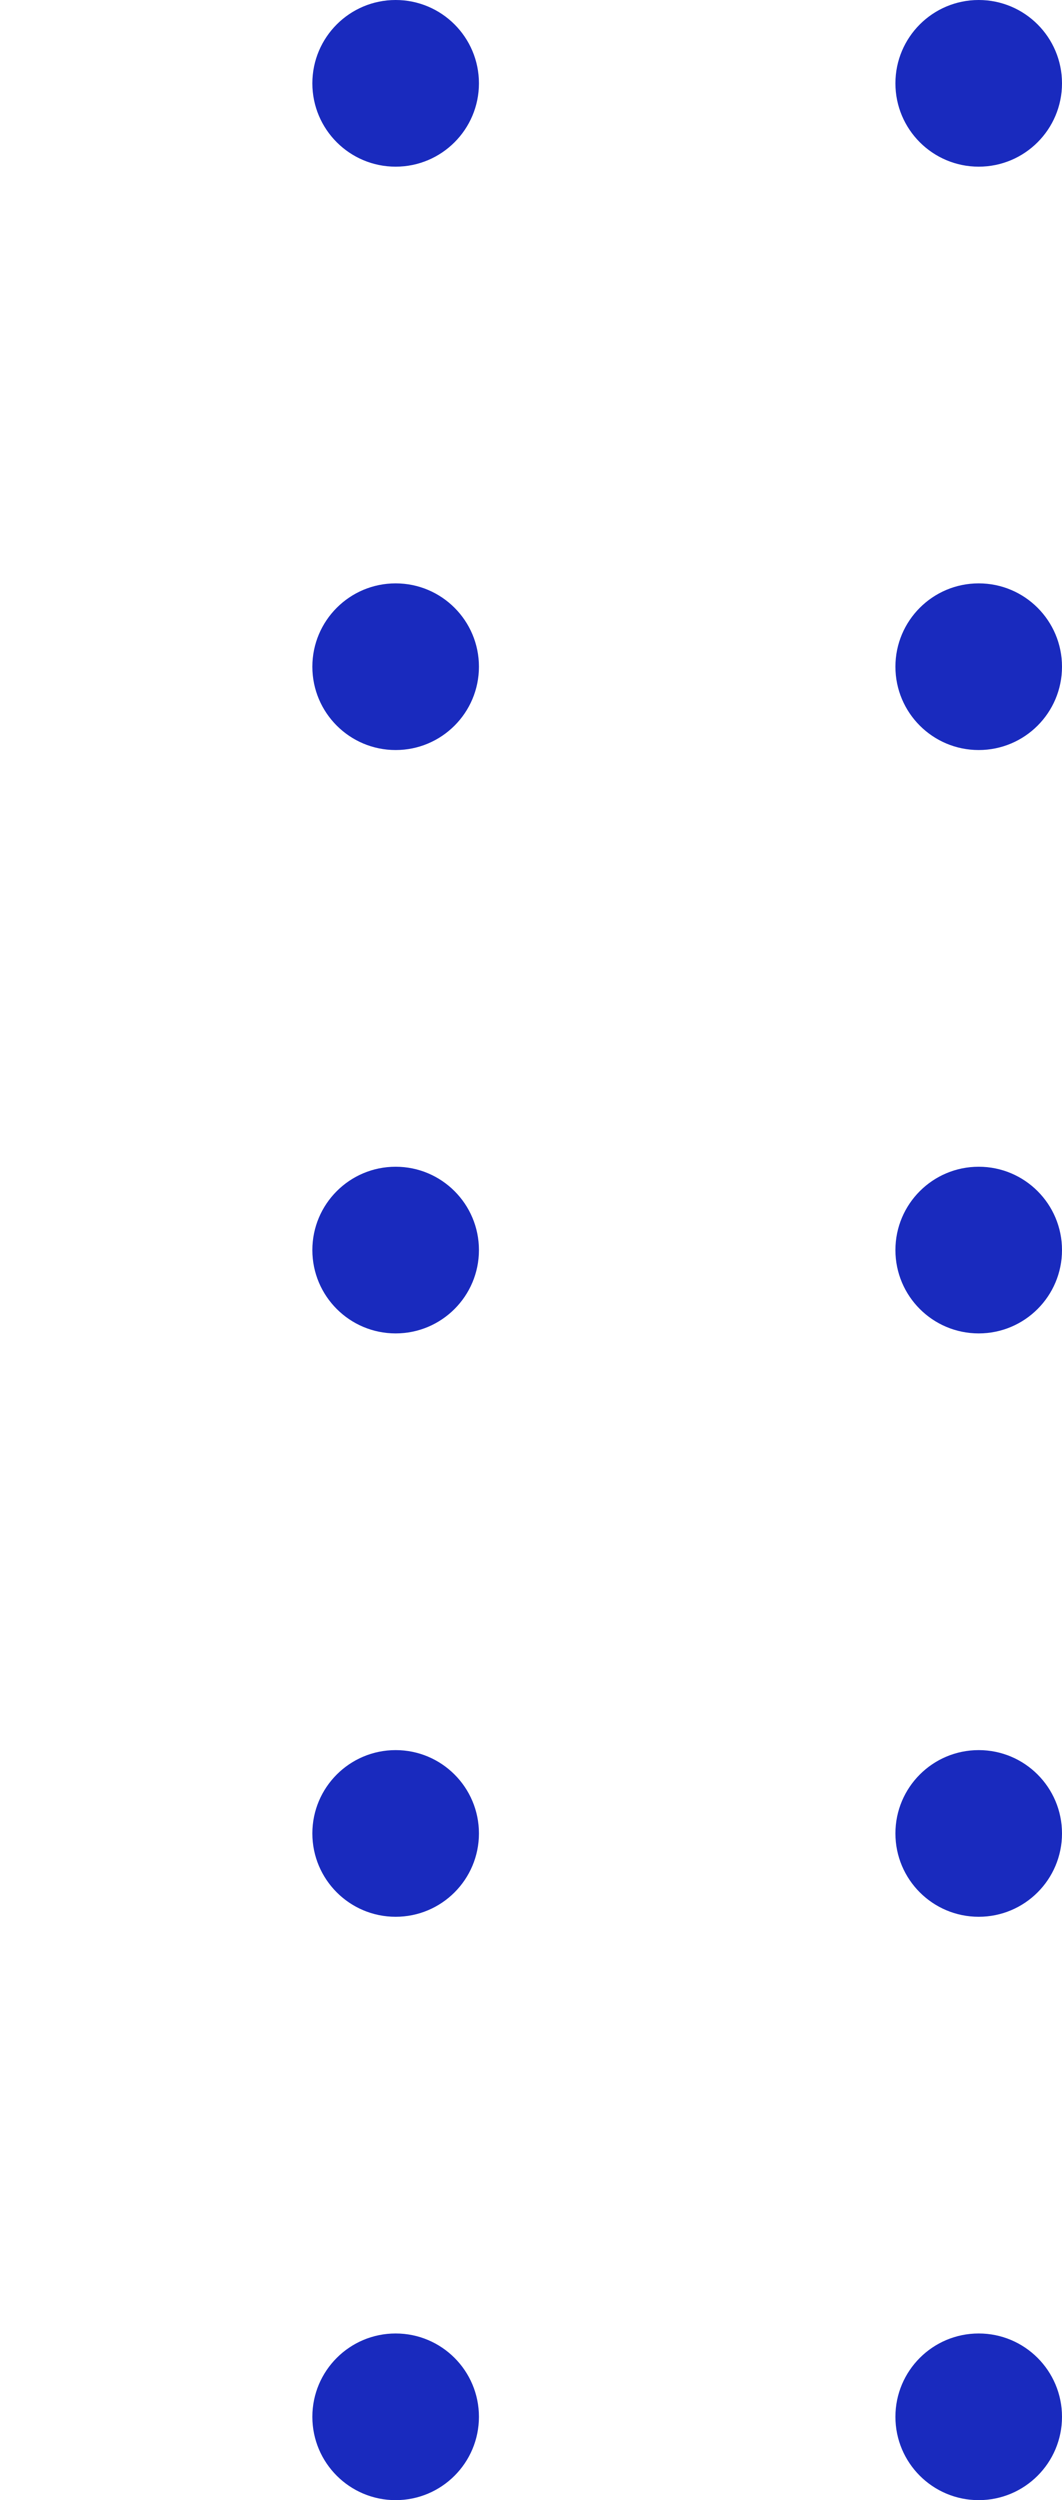
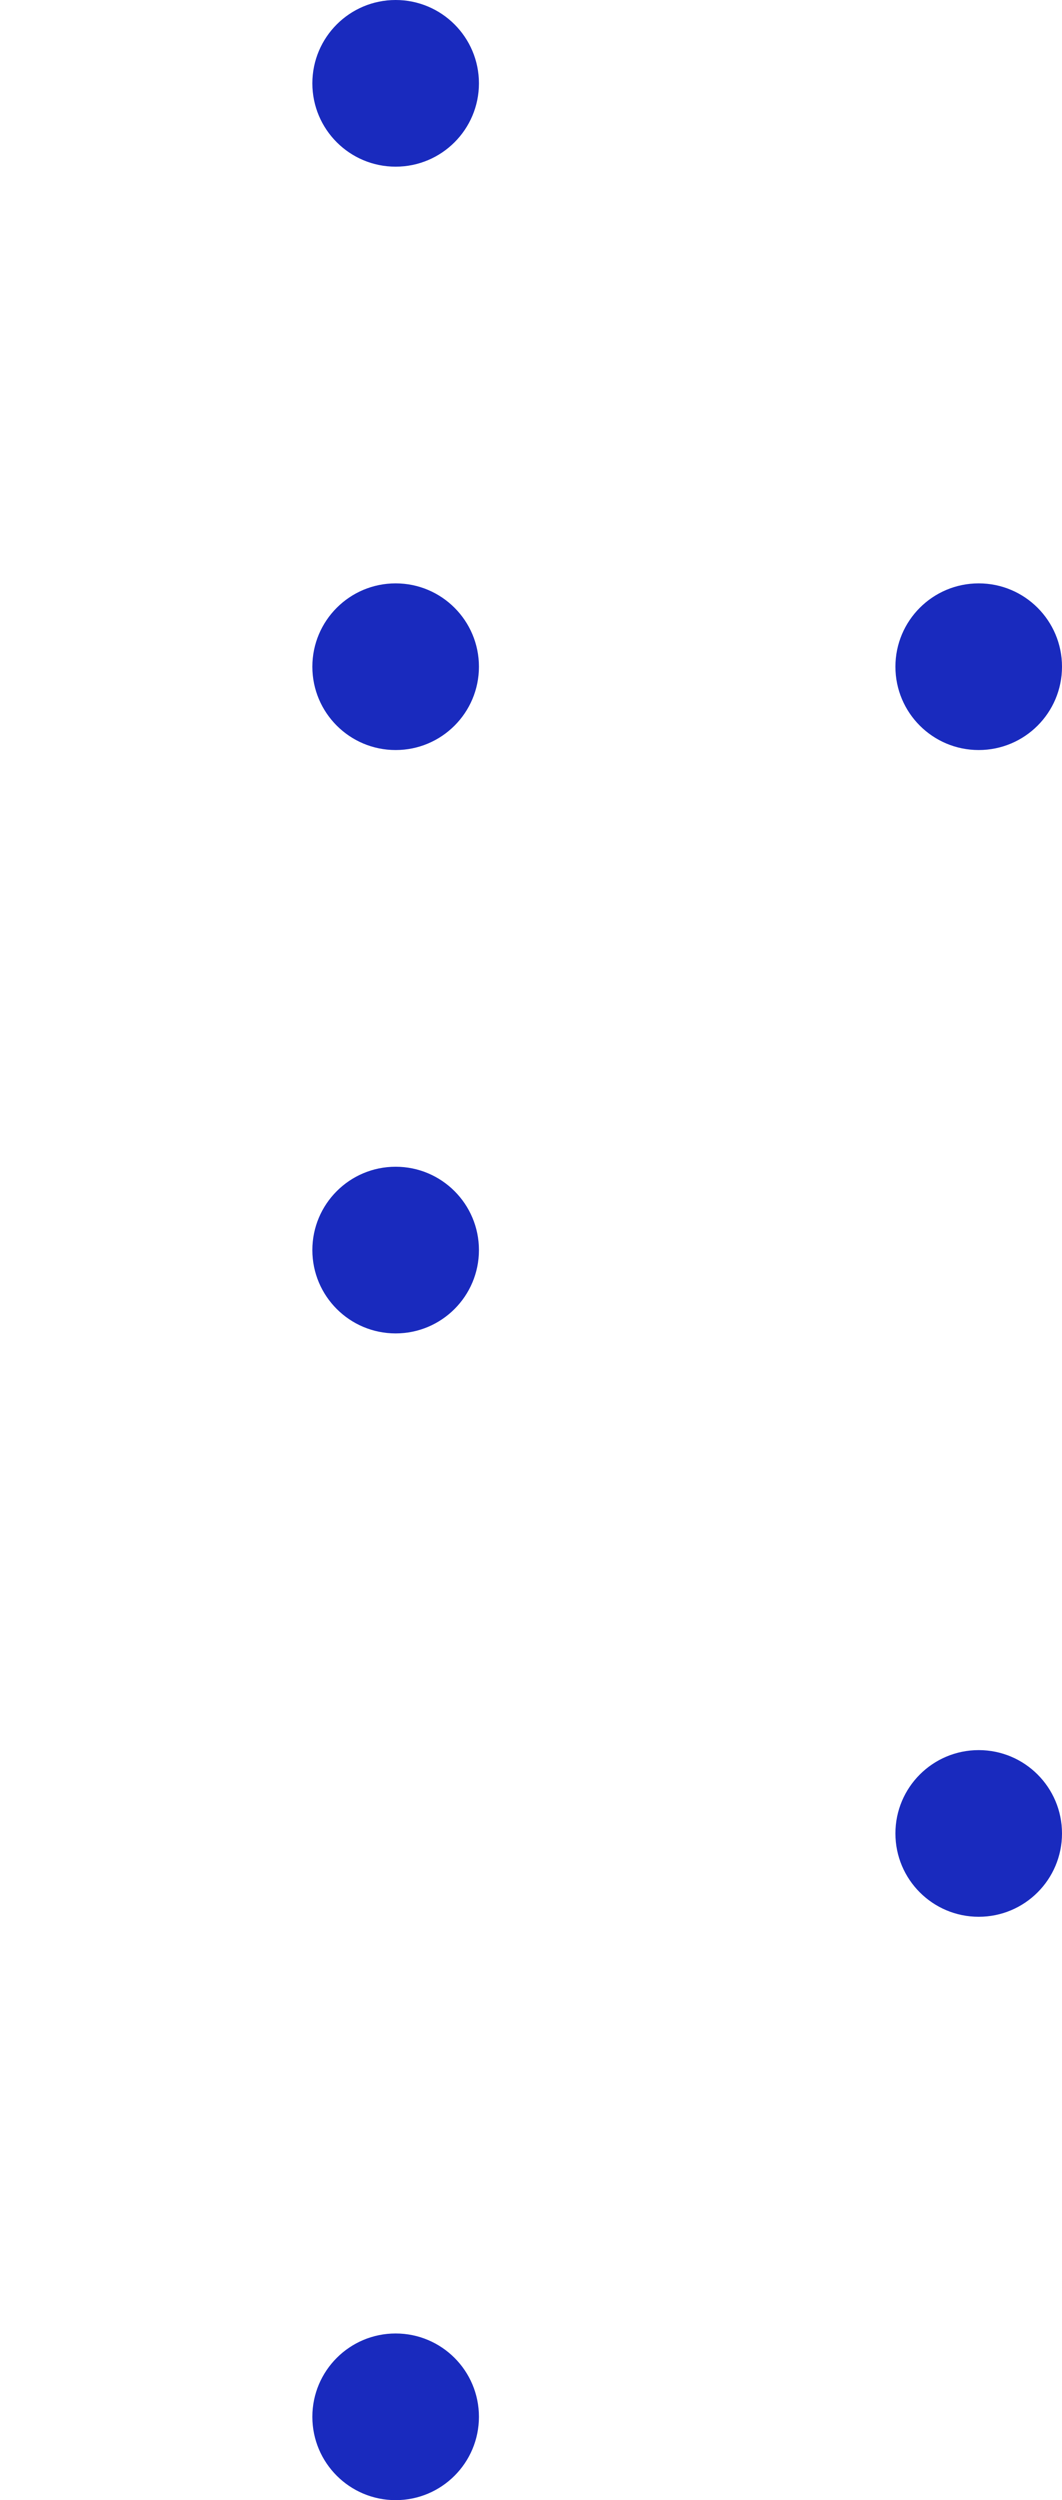
<svg xmlns="http://www.w3.org/2000/svg" width="51" height="120" viewBox="0 0 51 120" fill="none">
  <circle cx="19" cy="4" r="4" fill="#192ABE" />
  <circle cx="19" cy="32" r="4" fill="#192ABE" />
  <circle cx="19" cy="60" r="4" fill="#192ABE" />
-   <circle cx="19" cy="88" r="4" fill="#192ABE" />
  <circle cx="19" cy="116" r="4" fill="#192ABE" />
-   <circle cx="47" cy="4" r="4" fill="#192ABE" />
  <circle cx="47" cy="32" r="4" fill="#192ABE" />
-   <circle cx="47" cy="60" r="4" fill="#192ABE" />
  <circle cx="47" cy="88" r="4" fill="#192ABE" />
-   <circle cx="47" cy="116" r="4" fill="#192ABE" />
</svg>